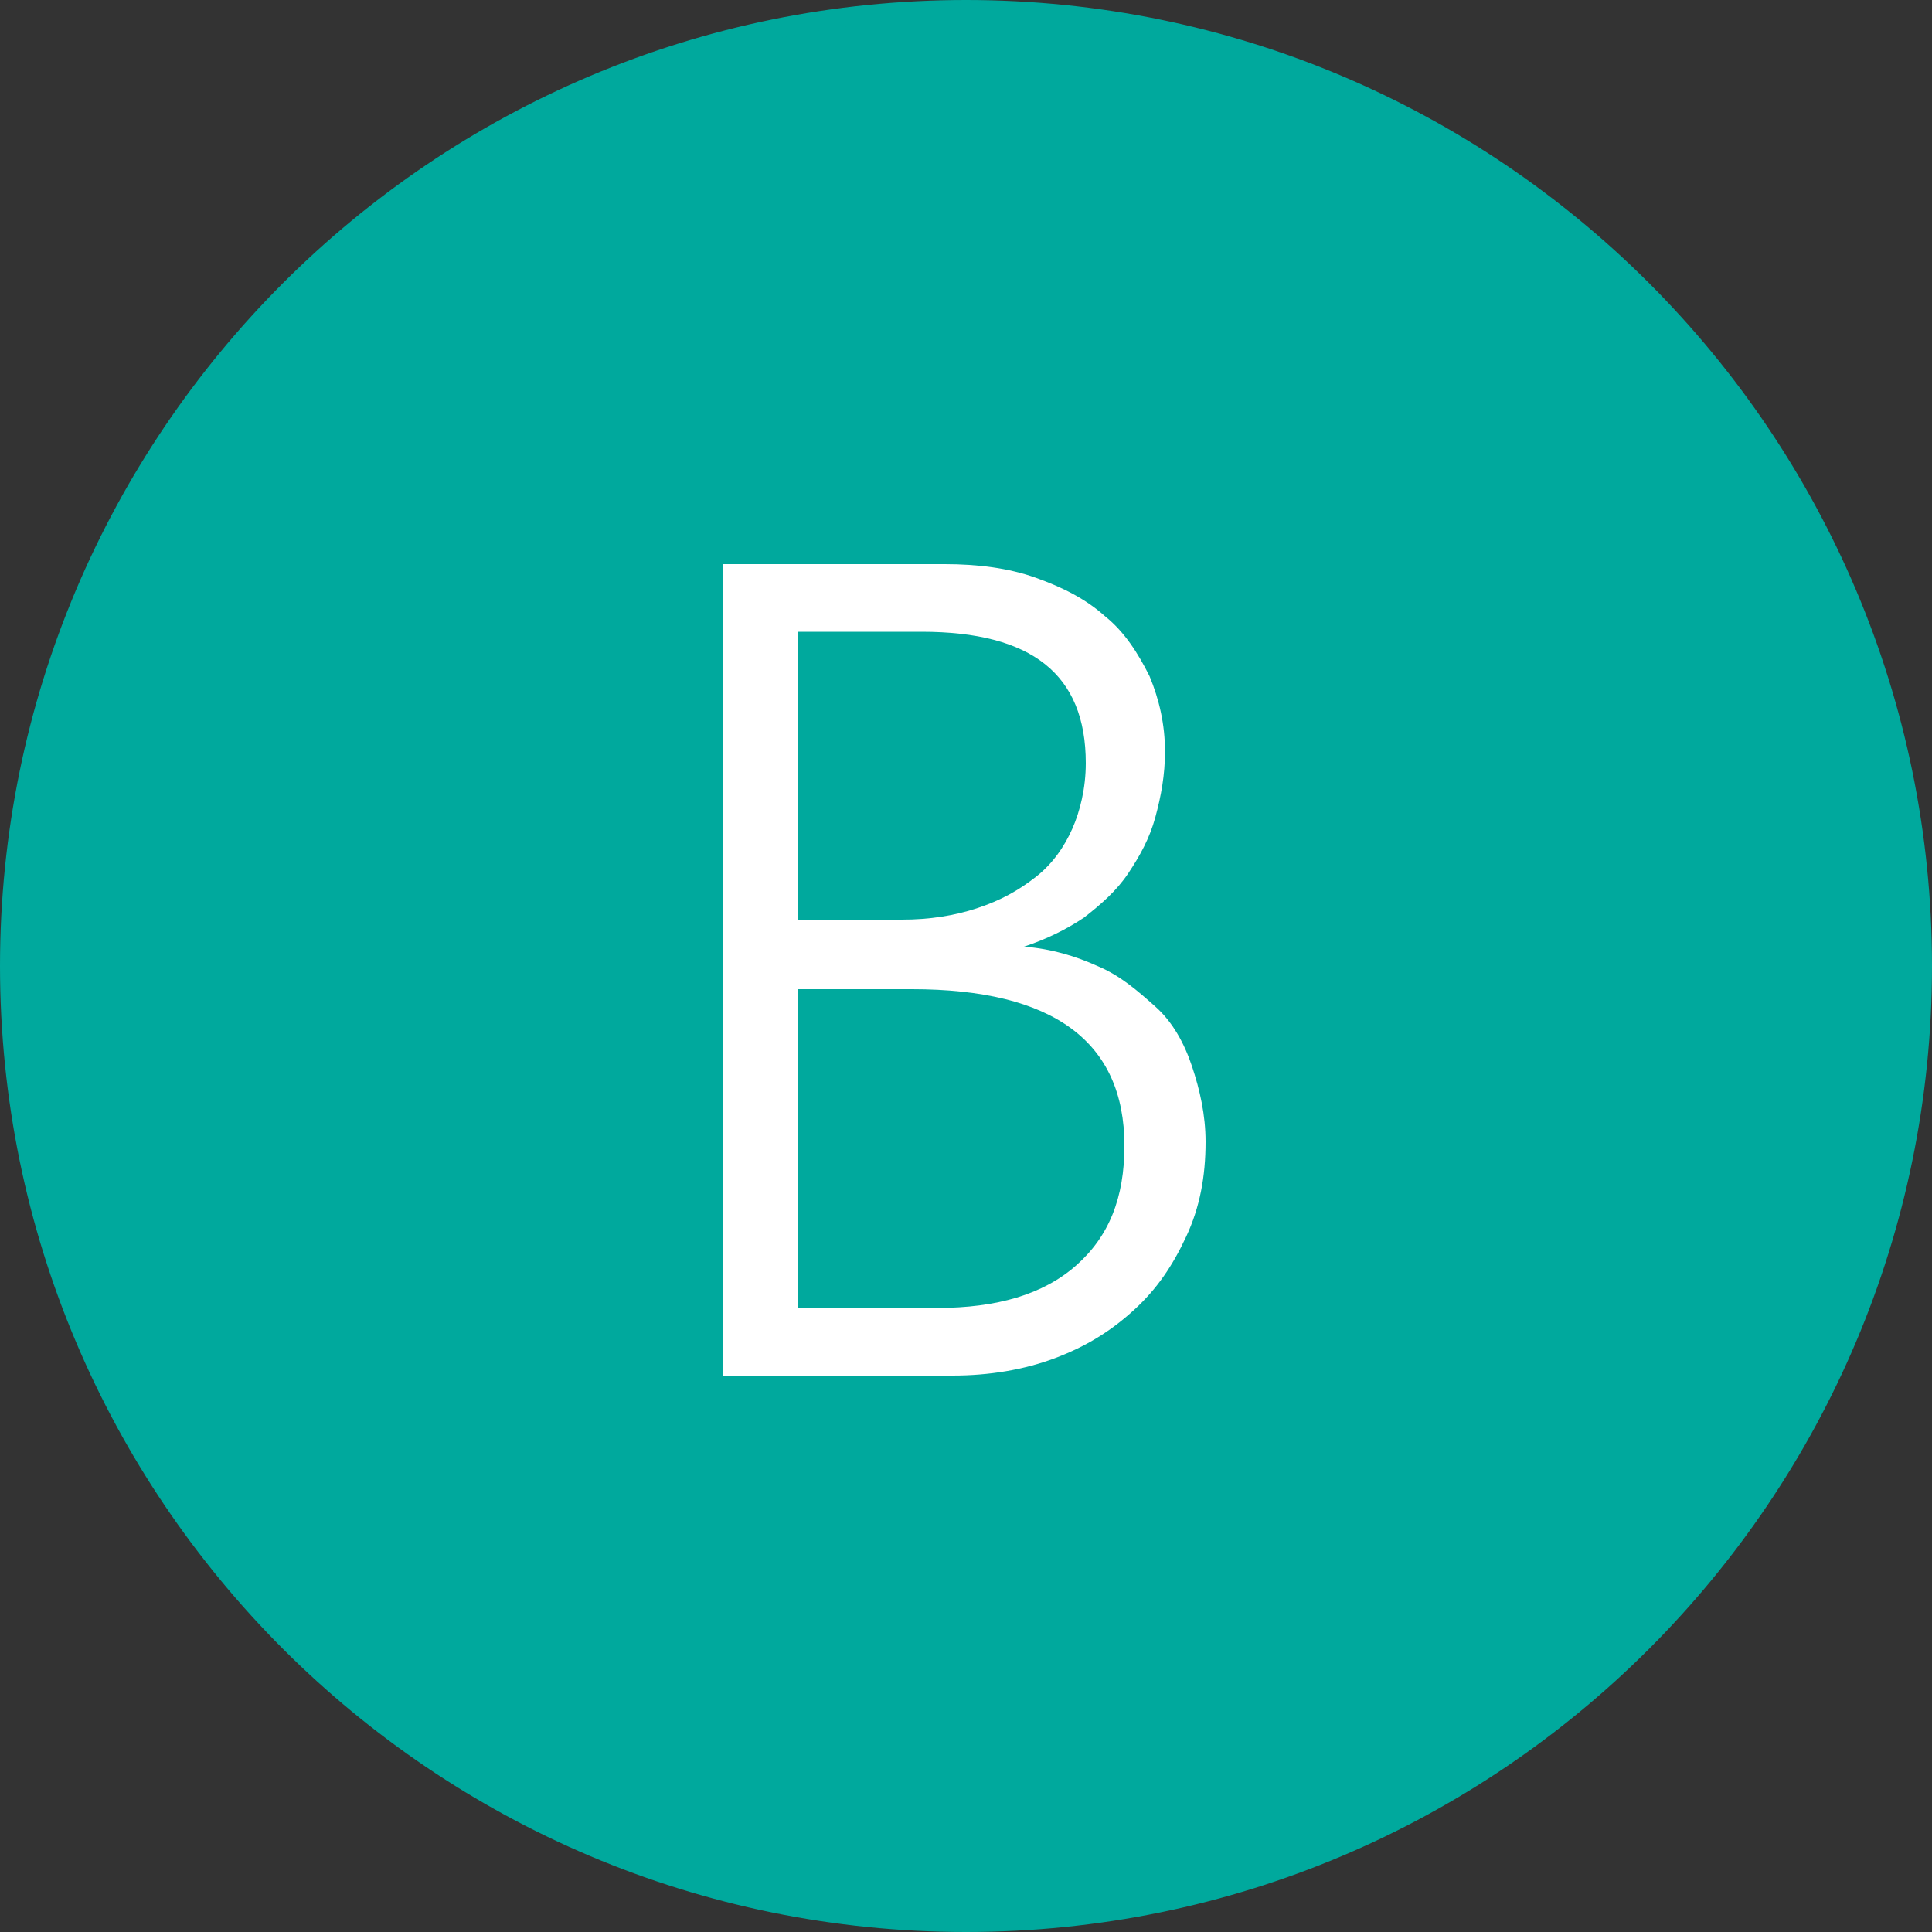
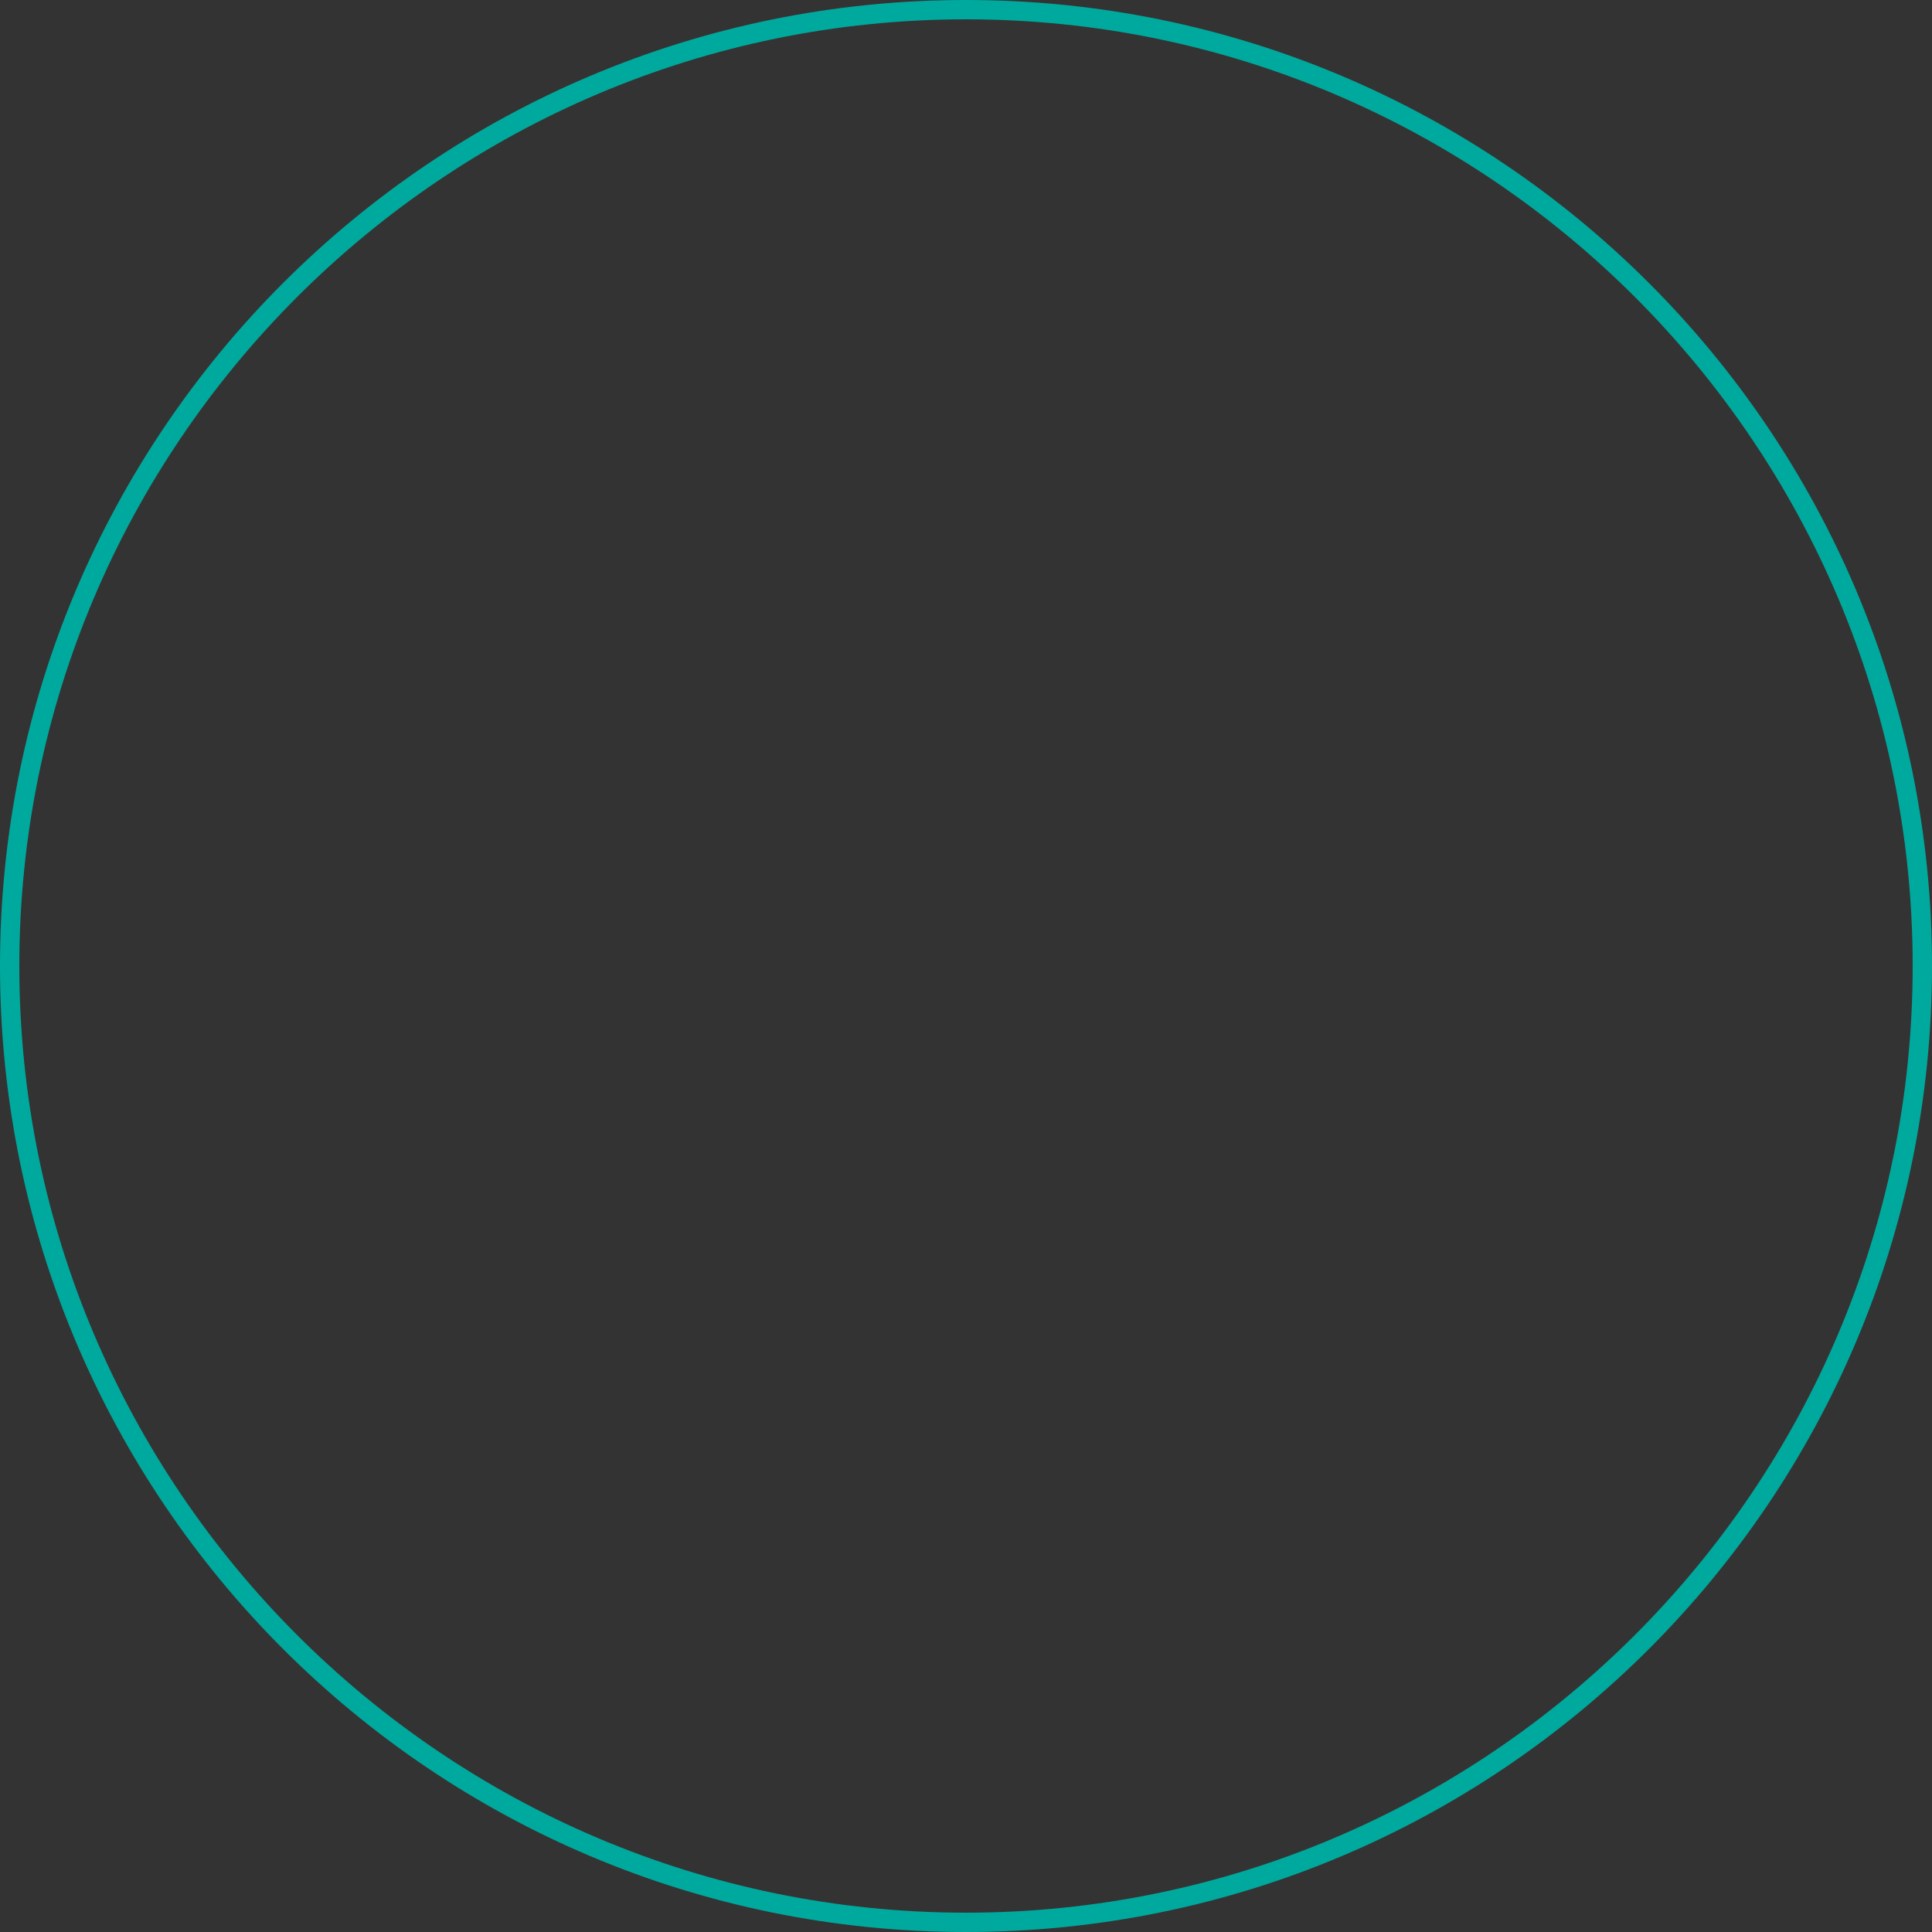
<svg xmlns="http://www.w3.org/2000/svg" version="1.1" id="Ebene_1" x="0px" y="0px" viewBox="0 0 100 100" enable-background="new 0 0 100 100" xml:space="preserve">
  <rect x="0" y="0" width="100" height="100" fill="#333333" stroke="none" />
  <g>
-     <circle fill="#00A99D" cx="50" cy="50" r="49.5" />
    <path fill="#00A99D" d="M50,1c27,0,49,22,49,49S77,99,50,99S1,77,1,50S23,1,50,1 M50,0C22.4,0,0,22.4,0,50s22.4,50,50,50   s50-22.4,50-50S77.6,0,50,0L50,0z" />
  </g>
  <g>
-     <path fill="#FFFFFF" d="M37.4,71.2v-42h11.5c1.7,0,3.3,0.2,4.7,0.7c1.4,0.5,2.6,1.1,3.6,2c1,0.8,1.7,1.9,2.3,3.1   c0.5,1.2,0.8,2.5,0.8,3.9c0,1.2-0.2,2.3-0.5,3.4s-0.8,2-1.4,2.9c-0.6,0.9-1.4,1.6-2.3,2.3c-0.9,0.6-1.9,1.1-3.1,1.5V49   c1.4,0.1,2.7,0.5,3.8,1c1.2,0.5,2.1,1.3,3,2.1s1.5,1.9,1.9,3.1s0.7,2.5,0.7,3.9c0,1.8-0.3,3.4-1,4.9s-1.5,2.7-2.7,3.8   c-1.2,1.1-2.5,1.9-4.1,2.5s-3.4,0.9-5.3,0.9H37.4z M41.3,32.7v14.9h5.4c1.4,0,2.7-0.2,3.9-0.6c1.2-0.4,2.1-0.9,3-1.6   s1.5-1.6,1.9-2.5s0.7-2.1,0.7-3.4c0-4.6-2.8-6.8-8.5-6.8H41.3z M41.3,51.2v16.5h7.2c3.1,0,5.5-0.7,7.2-2.2s2.5-3.5,2.5-6.2   c0-5.4-3.7-8.1-11-8.1H41.3z" />
-   </g>
+     </g>
  <g>
</g>
  <g>
</g>
  <g>
</g>
  <g>
</g>
  <g>
</g>
  <g>
</g>
  <g>
</g>
  <g>
</g>
  <g>
</g>
  <g>
</g>
  <g>
</g>
  <g>
</g>
  <g>
</g>
  <g>
</g>
  <g>
</g>
</svg>